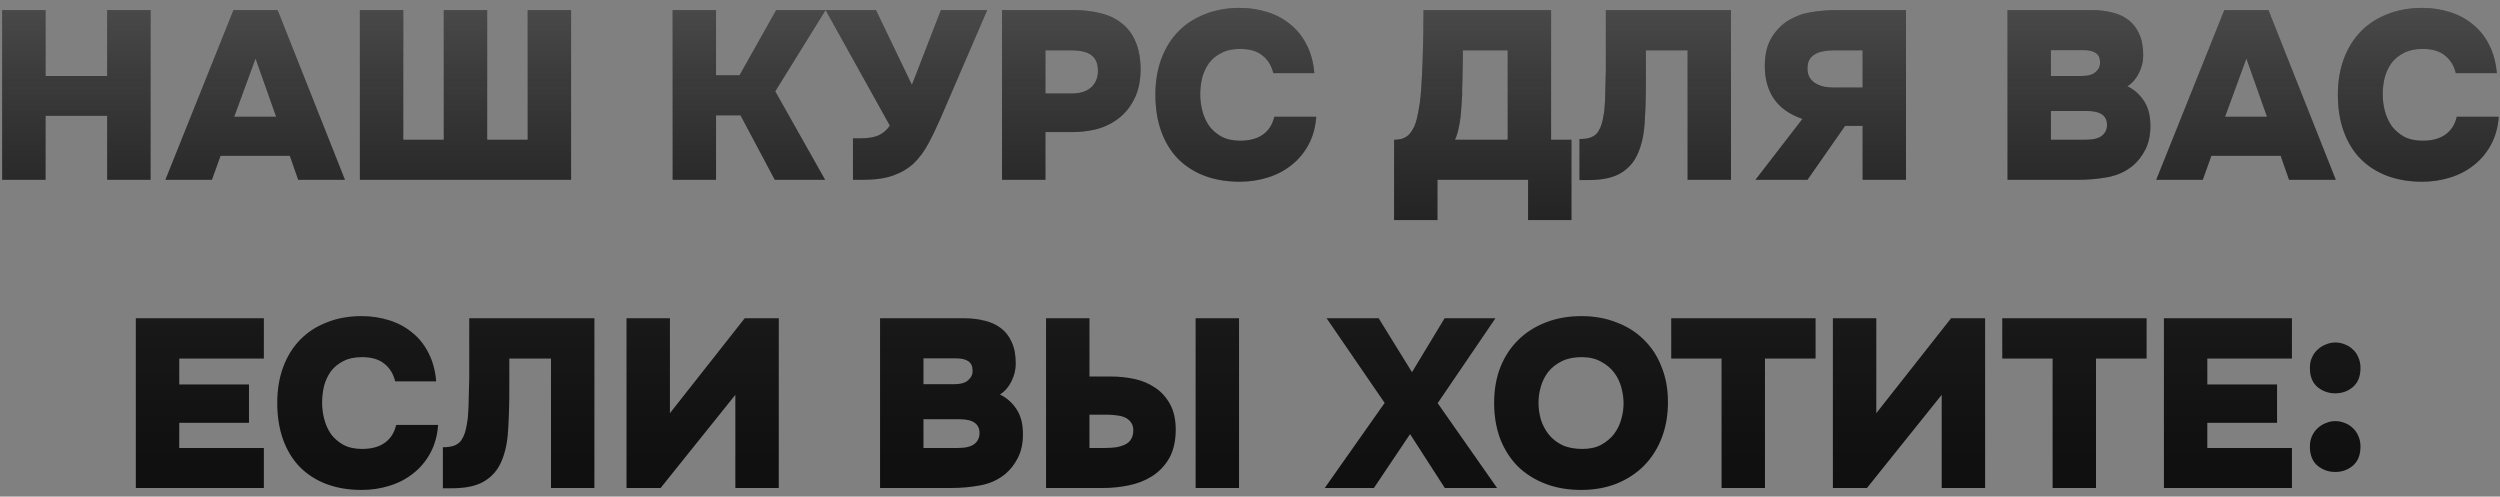
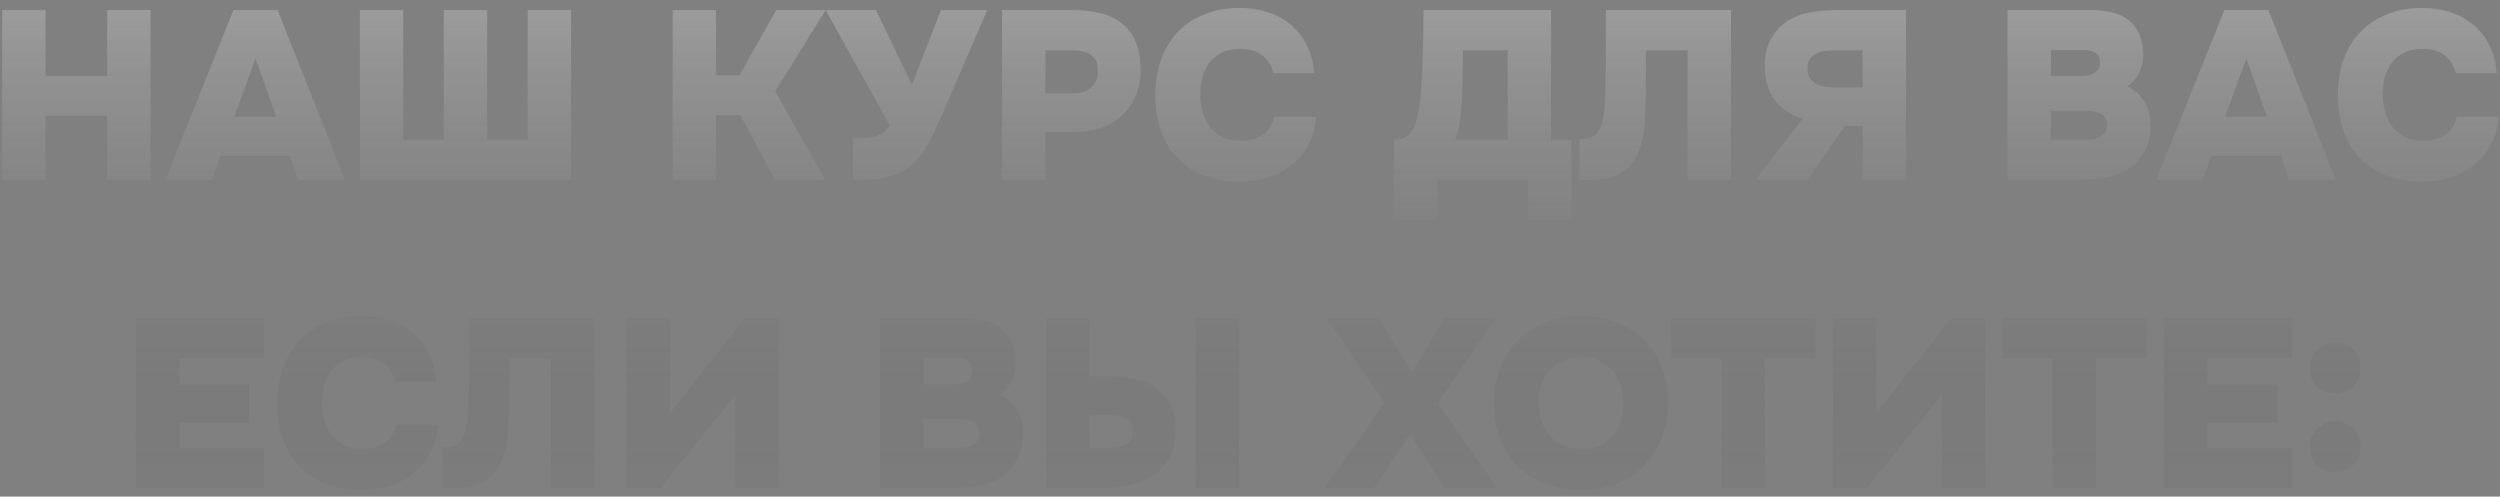
<svg xmlns="http://www.w3.org/2000/svg" width="292" height="58" viewBox="0 0 292 58" fill="none">
  <rect x="0" y="0" width="292" height="58" fill="#808080" stroke="none" />
-   <path d="M5.321 8.876H12.517V1.176H17.585V21H12.517V13.524H5.321V21H0.253V1.176H5.321V8.876ZM24.751 21H19.319L27.271 1.176H32.423L40.291 21H34.831L33.851 18.2H25.759L24.751 21ZM32.255 13.636L29.847 6.832L27.355 13.636H32.255ZM42.034 21V1.176H47.102V16.324H51.834V1.176H56.902V16.324H61.634V1.176H66.702V21H42.034ZM83.633 13.468V21H78.566V1.176H83.633V8.792H86.377L90.662 1.176H96.43L90.549 10.668L96.374 21H90.493L86.49 13.468H83.633ZM109.9 1.176H115.304L109.872 13.776C109.386 14.896 108.901 15.904 108.416 16.8C107.949 17.677 107.389 18.433 106.736 19.068C106.082 19.684 105.28 20.16 104.328 20.496C103.394 20.832 102.218 21 100.8 21H99.624V16.156H100.548C101.388 16.156 102.069 16.044 102.592 15.82C103.133 15.577 103.581 15.195 103.936 14.672L96.432 1.176H102.312L106.512 9.912L109.9 1.176ZM125.354 1.176C126.511 1.176 127.566 1.297 128.518 1.54C129.489 1.764 130.319 2.156 131.01 2.716C131.719 3.257 132.261 3.976 132.634 4.872C133.026 5.768 133.222 6.879 133.222 8.204C133.203 9.567 132.933 10.733 132.41 11.704C131.906 12.675 131.215 13.459 130.338 14.056C129.647 14.541 128.854 14.896 127.958 15.12C127.062 15.325 126.129 15.428 125.158 15.428H122.106V21H117.038V1.176H125.354ZM125.158 10.92C126.129 10.92 126.875 10.696 127.398 10.248C127.939 9.781 128.219 9.147 128.238 8.344C128.257 7.504 128.023 6.888 127.538 6.496C127.053 6.085 126.25 5.88 125.13 5.88H122.106V10.92H125.158ZM140.186 11.032C140.186 11.667 140.27 12.311 140.438 12.964C140.606 13.599 140.867 14.177 141.222 14.7C141.595 15.204 142.081 15.624 142.678 15.96C143.275 16.277 144.003 16.436 144.862 16.436C145.963 16.436 146.85 16.193 147.522 15.708C148.194 15.223 148.633 14.532 148.838 13.636H153.738C153.645 14.887 153.337 15.988 152.814 16.94C152.291 17.892 151.619 18.685 150.798 19.32C149.995 19.955 149.071 20.431 148.026 20.748C146.999 21.065 145.926 21.224 144.806 21.224C143.275 21.224 141.894 20.991 140.662 20.524C139.449 20.057 138.413 19.385 137.554 18.508C136.714 17.631 136.07 16.567 135.622 15.316C135.174 14.047 134.95 12.628 134.95 11.06C134.95 9.511 135.183 8.111 135.65 6.86C136.117 5.609 136.779 4.545 137.638 3.668C138.497 2.791 139.533 2.119 140.746 1.652C141.959 1.167 143.303 0.924 144.778 0.924C145.917 0.924 146.99 1.083 147.998 1.4C149.025 1.717 149.921 2.193 150.686 2.828C151.47 3.444 152.105 4.228 152.59 5.18C153.094 6.132 153.402 7.252 153.514 8.54H148.726C148.502 7.644 148.073 6.953 147.438 6.468C146.822 5.964 145.954 5.712 144.834 5.712C143.975 5.712 143.247 5.871 142.65 6.188C142.053 6.487 141.567 6.888 141.194 7.392C140.839 7.896 140.578 8.465 140.41 9.1C140.261 9.735 140.186 10.379 140.186 11.032ZM183.547 25.704H178.479V21H167.895V25.704H162.827V16.324C163.667 16.324 164.283 16.081 164.675 15.596C165.067 15.111 165.338 14.532 165.487 13.86C165.748 12.74 165.916 11.62 165.991 10.5C166.066 9.38 166.122 8.279 166.159 7.196C166.196 6.169 166.224 5.161 166.243 4.172C166.262 3.164 166.271 2.165 166.271 1.176H181.167V16.324H183.547V25.704ZM170.779 11.144C170.76 11.48 170.732 11.872 170.695 12.32C170.676 12.768 170.639 13.235 170.583 13.72C170.527 14.187 170.443 14.653 170.331 15.12C170.238 15.568 170.107 15.969 169.939 16.324H176.099V5.88H170.863C170.863 6.739 170.854 7.457 170.835 8.036C170.835 8.596 170.826 9.072 170.807 9.464C170.807 9.837 170.798 10.155 170.779 10.416C170.779 10.677 170.779 10.92 170.779 11.144ZM192.239 5.88V9.688C192.239 11.331 192.192 12.852 192.099 14.252C192.024 15.633 191.772 16.828 191.343 17.836C190.932 18.844 190.27 19.628 189.355 20.188C188.459 20.748 187.19 21.028 185.547 21.028H184.483V16.24C184.744 16.24 185.006 16.221 185.267 16.184C185.547 16.147 185.79 16.072 185.995 15.96C186.275 15.829 186.499 15.633 186.667 15.372C186.835 15.111 186.966 14.831 187.059 14.532C187.152 14.233 187.218 13.953 187.255 13.692C187.311 13.431 187.358 13.141 187.395 12.824C187.432 12.432 187.46 12.021 187.479 11.592C187.498 11.163 187.507 10.743 187.507 10.332C187.526 9.903 187.535 9.52 187.535 9.184C187.554 8.848 187.563 8.54 187.563 8.26V1.176H202.179V21H197.111V5.88H192.239ZM222.621 1.176V21H217.553V14.7H215.509L211.113 21H205.037L210.525 13.888C209.013 13.365 207.902 12.581 207.193 11.536C206.483 10.491 206.129 9.212 206.129 7.7C206.129 6.356 206.399 5.245 206.941 4.368C207.482 3.491 208.163 2.809 208.985 2.324C209.825 1.839 210.721 1.531 211.673 1.4C212.625 1.251 213.595 1.176 214.585 1.176H222.621ZM217.553 10.22V5.88H214.081C213.689 5.88 213.315 5.917 212.961 5.992C212.606 6.048 212.289 6.16 212.009 6.328C211.729 6.477 211.505 6.692 211.337 6.972C211.187 7.252 211.113 7.597 211.113 8.008C211.113 8.437 211.206 8.801 211.393 9.1C211.579 9.38 211.822 9.604 212.121 9.772C212.419 9.94 212.746 10.061 213.101 10.136C213.474 10.192 213.829 10.22 214.165 10.22H217.553ZM234.479 21V1.176H244.335C245.175 1.176 245.959 1.269 246.687 1.456C247.415 1.624 248.05 1.913 248.591 2.324C249.132 2.735 249.552 3.276 249.851 3.948C250.168 4.62 250.327 5.46 250.327 6.468C250.327 7.177 250.159 7.868 249.823 8.54C249.506 9.193 249.058 9.707 248.479 10.08C249.263 10.453 249.907 11.023 250.411 11.788C250.915 12.535 251.167 13.505 251.167 14.7C251.167 15.783 250.971 16.707 250.579 17.472C250.187 18.237 249.702 18.863 249.123 19.348C248.283 20.039 247.303 20.487 246.183 20.692C245.082 20.897 243.924 21 242.711 21H234.479ZM243.103 8.876C243.887 8.876 244.447 8.717 244.783 8.4C245.138 8.083 245.306 7.709 245.287 7.28C245.287 6.776 245.119 6.412 244.783 6.188C244.466 5.964 243.98 5.852 243.327 5.852H239.547V8.876H243.103ZM239.547 16.324H243.579C244.475 16.324 245.119 16.165 245.511 15.848C245.903 15.531 246.099 15.111 246.099 14.588C246.099 13.505 245.324 12.964 243.775 12.964H239.547V16.324ZM257.282 21H251.85L259.802 1.176H264.954L272.822 21H267.362L266.382 18.2H258.29L257.282 21ZM264.786 13.636L262.378 6.832L259.886 13.636H264.786ZM278.299 11.032C278.299 11.667 278.383 12.311 278.551 12.964C278.719 13.599 278.981 14.177 279.335 14.7C279.709 15.204 280.194 15.624 280.791 15.96C281.389 16.277 282.117 16.436 282.975 16.436C284.077 16.436 284.963 16.193 285.635 15.708C286.307 15.223 286.746 14.532 286.951 13.636H291.851C291.758 14.887 291.45 15.988 290.927 16.94C290.405 17.892 289.733 18.685 288.911 19.32C288.109 19.955 287.185 20.431 286.139 20.748C285.113 21.065 284.039 21.224 282.919 21.224C281.389 21.224 280.007 20.991 278.775 20.524C277.562 20.057 276.526 19.385 275.667 18.508C274.827 17.631 274.183 16.567 273.735 15.316C273.287 14.047 273.063 12.628 273.063 11.06C273.063 9.511 273.297 8.111 273.763 6.86C274.23 5.609 274.893 4.545 275.751 3.668C276.61 2.791 277.646 2.119 278.859 1.652C280.073 1.167 281.417 0.924 282.891 0.924C284.03 0.924 285.103 1.083 286.111 1.4C287.138 1.717 288.034 2.193 288.799 2.828C289.583 3.444 290.218 4.228 290.703 5.18C291.207 6.132 291.515 7.252 291.627 8.54H286.839C286.615 7.644 286.186 6.953 285.551 6.468C284.935 5.964 284.067 5.712 282.947 5.712C282.089 5.712 281.361 5.871 280.763 6.188C280.166 6.487 279.681 6.888 279.307 7.392C278.953 7.896 278.691 8.465 278.523 9.1C278.374 9.735 278.299 10.379 278.299 11.032ZM30.818 37.176V41.88H20.934V44.904H29.082V49.384H20.934V52.324H30.818V57H15.866V37.176H30.818ZM37.62 47.032C37.62 47.667 37.704 48.311 37.872 48.964C38.04 49.599 38.301 50.177 38.656 50.7C39.029 51.204 39.514 51.624 40.112 51.96C40.709 52.277 41.437 52.436 42.296 52.436C43.397 52.436 44.284 52.193 44.956 51.708C45.628 51.223 46.066 50.532 46.272 49.636H51.172C51.078 50.887 50.77 51.988 50.248 52.94C49.725 53.892 49.053 54.685 48.232 55.32C47.429 55.955 46.505 56.431 45.46 56.748C44.433 57.065 43.36 57.224 42.24 57.224C40.709 57.224 39.328 56.991 38.096 56.524C36.882 56.057 35.846 55.385 34.988 54.508C34.148 53.631 33.504 52.567 33.056 51.316C32.608 50.047 32.384 48.628 32.384 47.06C32.384 45.511 32.617 44.111 33.084 42.86C33.55 41.609 34.213 40.545 35.072 39.668C35.93 38.791 36.966 38.119 38.18 37.652C39.393 37.167 40.737 36.924 42.212 36.924C43.35 36.924 44.424 37.083 45.432 37.4C46.458 37.717 47.354 38.193 48.12 38.828C48.904 39.444 49.538 40.228 50.024 41.18C50.528 42.132 50.836 43.252 50.948 44.54H46.16C45.936 43.644 45.506 42.953 44.872 42.468C44.256 41.964 43.388 41.712 42.268 41.712C41.409 41.712 40.681 41.871 40.084 42.188C39.486 42.487 39.001 42.888 38.628 43.392C38.273 43.896 38.012 44.465 37.844 45.1C37.694 45.735 37.62 46.379 37.62 47.032ZM59.485 41.88V45.688C59.485 47.331 59.438 48.852 59.345 50.252C59.27 51.633 59.019 52.828 58.589 53.836C58.178 54.844 57.516 55.628 56.601 56.188C55.705 56.748 54.436 57.028 52.793 57.028H51.729V52.24C51.99 52.24 52.252 52.221 52.513 52.184C52.793 52.147 53.036 52.072 53.241 51.96C53.521 51.829 53.745 51.633 53.913 51.372C54.081 51.111 54.212 50.831 54.305 50.532C54.398 50.233 54.464 49.953 54.501 49.692C54.557 49.431 54.604 49.141 54.641 48.824C54.678 48.432 54.706 48.021 54.725 47.592C54.744 47.163 54.753 46.743 54.753 46.332C54.772 45.903 54.781 45.52 54.781 45.184C54.8 44.848 54.809 44.54 54.809 44.26V37.176H69.425V57H64.357V41.88H59.485ZM78.247 48.264L86.983 37.176H90.959V57H85.891V46.108L77.155 57H73.179V37.176H78.247V48.264ZM102.791 57V37.176H112.647C113.487 37.176 114.271 37.269 114.999 37.456C115.727 37.624 116.362 37.913 116.903 38.324C117.445 38.735 117.865 39.276 118.163 39.948C118.481 40.62 118.639 41.46 118.639 42.468C118.639 43.177 118.471 43.868 118.135 44.54C117.818 45.193 117.37 45.707 116.791 46.08C117.575 46.453 118.219 47.023 118.723 47.788C119.227 48.535 119.479 49.505 119.479 50.7C119.479 51.783 119.283 52.707 118.891 53.472C118.499 54.237 118.014 54.863 117.435 55.348C116.595 56.039 115.615 56.487 114.495 56.692C113.394 56.897 112.237 57 111.023 57H102.791ZM111.415 44.876C112.199 44.876 112.759 44.717 113.095 44.4C113.45 44.083 113.618 43.709 113.599 43.28C113.599 42.776 113.431 42.412 113.095 42.188C112.778 41.964 112.293 41.852 111.639 41.852H107.859V44.876H111.415ZM107.859 52.324H111.891C112.787 52.324 113.431 52.165 113.823 51.848C114.215 51.531 114.411 51.111 114.411 50.588C114.411 49.505 113.637 48.964 112.087 48.964H107.859V52.324ZM122.179 57V37.176H127.247V43.98H129.795C130.691 43.98 131.587 44.073 132.483 44.26C133.379 44.447 134.181 44.783 134.891 45.268C135.619 45.735 136.207 46.379 136.655 47.2C137.103 48.003 137.327 49.02 137.327 50.252C137.308 51.577 137.047 52.679 136.543 53.556C136.039 54.415 135.376 55.105 134.555 55.628C133.752 56.132 132.847 56.487 131.839 56.692C130.831 56.897 129.823 57 128.815 57H122.179ZM139.651 37.176H144.719V57H139.651V37.176ZM127.247 52.324H129.067C129.552 52.324 129.991 52.296 130.383 52.24C130.793 52.165 131.148 52.053 131.447 51.904C131.745 51.755 131.969 51.549 132.119 51.288C132.287 51.008 132.371 50.663 132.371 50.252C132.371 49.879 132.277 49.571 132.091 49.328C131.923 49.085 131.699 48.899 131.419 48.768C131.139 48.637 130.812 48.553 130.439 48.516C130.065 48.46 129.673 48.432 129.263 48.432H127.247V52.324ZM168.729 37.176H174.665L167.917 47.088L174.861 57H168.757L164.697 50.7L160.469 57H154.729L161.729 47.06L154.953 37.176H161.029L164.921 43.476L168.729 37.176ZM184.708 36.924C186.202 36.924 187.564 37.167 188.796 37.652C190.047 38.119 191.111 38.791 191.988 39.668C192.884 40.527 193.575 41.581 194.06 42.832C194.564 44.064 194.816 45.445 194.816 46.976C194.816 48.488 194.574 49.879 194.088 51.148C193.603 52.399 192.912 53.481 192.016 54.396C191.12 55.292 190.047 55.992 188.796 56.496C187.564 56.981 186.192 57.224 184.68 57.224C183.131 57.224 181.731 56.981 180.48 56.496C179.23 56.011 178.156 55.329 177.26 54.452C176.383 53.556 175.702 52.483 175.216 51.232C174.75 49.981 174.516 48.591 174.516 47.06C174.516 45.529 174.759 44.139 175.244 42.888C175.748 41.637 176.448 40.573 177.344 39.696C178.24 38.819 179.314 38.137 180.564 37.652C181.815 37.167 183.196 36.924 184.708 36.924ZM179.696 47.032C179.696 47.704 179.79 48.367 179.976 49.02C180.182 49.655 180.49 50.233 180.9 50.756C181.311 51.26 181.834 51.671 182.468 51.988C183.122 52.287 183.906 52.436 184.82 52.436C185.679 52.436 186.407 52.277 187.004 51.96C187.62 51.624 188.124 51.204 188.516 50.7C188.908 50.177 189.188 49.608 189.356 48.992C189.543 48.357 189.636 47.732 189.636 47.116C189.636 46.537 189.552 45.931 189.384 45.296C189.216 44.643 188.936 44.055 188.544 43.532C188.152 43.009 187.639 42.58 187.004 42.244C186.388 41.889 185.632 41.712 184.736 41.712C183.84 41.712 183.066 41.871 182.412 42.188C181.778 42.505 181.255 42.916 180.844 43.42C180.452 43.924 180.163 44.493 179.976 45.128C179.79 45.763 179.696 46.397 179.696 47.032ZM195.201 41.88V37.176H212.057V41.88H206.149V57H201.081V41.88H195.201ZM219.149 48.264L227.885 37.176H231.861V57H226.793V46.108L218.057 57H214.081V37.176H219.149V48.264ZM233.865 41.88V37.176H250.721V41.88H244.813V57H239.745V41.88H233.865ZM267.697 37.176V41.88H257.813V44.904H265.961V49.384H257.813V52.324H267.697V57H252.745V37.176H267.697ZM272.763 40.004C273.155 40.004 273.528 40.079 273.883 40.228C274.237 40.359 274.545 40.555 274.807 40.816C275.087 41.059 275.301 41.367 275.451 41.74C275.619 42.095 275.703 42.505 275.703 42.972C275.703 43.961 275.404 44.708 274.807 45.212C274.228 45.697 273.547 45.94 272.763 45.94C271.979 45.94 271.288 45.697 270.691 45.212C270.093 44.708 269.795 43.961 269.795 42.972C269.795 42.505 269.879 42.095 270.047 41.74C270.215 41.367 270.439 41.059 270.719 40.816C270.999 40.555 271.316 40.359 271.671 40.228C272.025 40.079 272.389 40.004 272.763 40.004ZM272.763 49.188C273.155 49.188 273.528 49.263 273.883 49.412C274.237 49.543 274.545 49.739 274.807 50C275.087 50.243 275.301 50.551 275.451 50.924C275.619 51.279 275.703 51.689 275.703 52.156C275.703 53.145 275.404 53.892 274.807 54.396C274.228 54.881 273.547 55.124 272.763 55.124C271.979 55.124 271.288 54.881 270.691 54.396C270.093 53.892 269.795 53.145 269.795 52.156C269.795 51.689 269.879 51.279 270.047 50.924C270.215 50.551 270.439 50.243 270.719 50C270.999 49.739 271.316 49.543 271.671 49.412C272.025 49.263 272.389 49.188 272.763 49.188Z" fill="#0F0F0F" />
  <path d="M5.321 8.876H12.517V1.176H17.585V21H12.517V13.524H5.321V21H0.253V1.176H5.321V8.876ZM24.751 21H19.319L27.271 1.176H32.423L40.291 21H34.831L33.851 18.2H25.759L24.751 21ZM32.255 13.636L29.847 6.832L27.355 13.636H32.255ZM42.034 21V1.176H47.102V16.324H51.834V1.176H56.902V16.324H61.634V1.176H66.702V21H42.034ZM83.633 13.468V21H78.566V1.176H83.633V8.792H86.377L90.662 1.176H96.43L90.549 10.668L96.374 21H90.493L86.49 13.468H83.633ZM109.9 1.176H115.304L109.872 13.776C109.386 14.896 108.901 15.904 108.416 16.8C107.949 17.677 107.389 18.433 106.736 19.068C106.082 19.684 105.28 20.16 104.328 20.496C103.394 20.832 102.218 21 100.8 21H99.624V16.156H100.548C101.388 16.156 102.069 16.044 102.592 15.82C103.133 15.577 103.581 15.195 103.936 14.672L96.432 1.176H102.312L106.512 9.912L109.9 1.176ZM125.354 1.176C126.511 1.176 127.566 1.297 128.518 1.54C129.489 1.764 130.319 2.156 131.01 2.716C131.719 3.257 132.261 3.976 132.634 4.872C133.026 5.768 133.222 6.879 133.222 8.204C133.203 9.567 132.933 10.733 132.41 11.704C131.906 12.675 131.215 13.459 130.338 14.056C129.647 14.541 128.854 14.896 127.958 15.12C127.062 15.325 126.129 15.428 125.158 15.428H122.106V21H117.038V1.176H125.354ZM125.158 10.92C126.129 10.92 126.875 10.696 127.398 10.248C127.939 9.781 128.219 9.147 128.238 8.344C128.257 7.504 128.023 6.888 127.538 6.496C127.053 6.085 126.25 5.88 125.13 5.88H122.106V10.92H125.158ZM140.186 11.032C140.186 11.667 140.27 12.311 140.438 12.964C140.606 13.599 140.867 14.177 141.222 14.7C141.595 15.204 142.081 15.624 142.678 15.96C143.275 16.277 144.003 16.436 144.862 16.436C145.963 16.436 146.85 16.193 147.522 15.708C148.194 15.223 148.633 14.532 148.838 13.636H153.738C153.645 14.887 153.337 15.988 152.814 16.94C152.291 17.892 151.619 18.685 150.798 19.32C149.995 19.955 149.071 20.431 148.026 20.748C146.999 21.065 145.926 21.224 144.806 21.224C143.275 21.224 141.894 20.991 140.662 20.524C139.449 20.057 138.413 19.385 137.554 18.508C136.714 17.631 136.07 16.567 135.622 15.316C135.174 14.047 134.95 12.628 134.95 11.06C134.95 9.511 135.183 8.111 135.65 6.86C136.117 5.609 136.779 4.545 137.638 3.668C138.497 2.791 139.533 2.119 140.746 1.652C141.959 1.167 143.303 0.924 144.778 0.924C145.917 0.924 146.99 1.083 147.998 1.4C149.025 1.717 149.921 2.193 150.686 2.828C151.47 3.444 152.105 4.228 152.59 5.18C153.094 6.132 153.402 7.252 153.514 8.54H148.726C148.502 7.644 148.073 6.953 147.438 6.468C146.822 5.964 145.954 5.712 144.834 5.712C143.975 5.712 143.247 5.871 142.65 6.188C142.053 6.487 141.567 6.888 141.194 7.392C140.839 7.896 140.578 8.465 140.41 9.1C140.261 9.735 140.186 10.379 140.186 11.032ZM183.547 25.704H178.479V21H167.895V25.704H162.827V16.324C163.667 16.324 164.283 16.081 164.675 15.596C165.067 15.111 165.338 14.532 165.487 13.86C165.748 12.74 165.916 11.62 165.991 10.5C166.066 9.38 166.122 8.279 166.159 7.196C166.196 6.169 166.224 5.161 166.243 4.172C166.262 3.164 166.271 2.165 166.271 1.176H181.167V16.324H183.547V25.704ZM170.779 11.144C170.76 11.48 170.732 11.872 170.695 12.32C170.676 12.768 170.639 13.235 170.583 13.72C170.527 14.187 170.443 14.653 170.331 15.12C170.238 15.568 170.107 15.969 169.939 16.324H176.099V5.88H170.863C170.863 6.739 170.854 7.457 170.835 8.036C170.835 8.596 170.826 9.072 170.807 9.464C170.807 9.837 170.798 10.155 170.779 10.416C170.779 10.677 170.779 10.92 170.779 11.144ZM192.239 5.88V9.688C192.239 11.331 192.192 12.852 192.099 14.252C192.024 15.633 191.772 16.828 191.343 17.836C190.932 18.844 190.27 19.628 189.355 20.188C188.459 20.748 187.19 21.028 185.547 21.028H184.483V16.24C184.744 16.24 185.006 16.221 185.267 16.184C185.547 16.147 185.79 16.072 185.995 15.96C186.275 15.829 186.499 15.633 186.667 15.372C186.835 15.111 186.966 14.831 187.059 14.532C187.152 14.233 187.218 13.953 187.255 13.692C187.311 13.431 187.358 13.141 187.395 12.824C187.432 12.432 187.46 12.021 187.479 11.592C187.498 11.163 187.507 10.743 187.507 10.332C187.526 9.903 187.535 9.52 187.535 9.184C187.554 8.848 187.563 8.54 187.563 8.26V1.176H202.179V21H197.111V5.88H192.239ZM222.621 1.176V21H217.553V14.7H215.509L211.113 21H205.037L210.525 13.888C209.013 13.365 207.902 12.581 207.193 11.536C206.483 10.491 206.129 9.212 206.129 7.7C206.129 6.356 206.399 5.245 206.941 4.368C207.482 3.491 208.163 2.809 208.985 2.324C209.825 1.839 210.721 1.531 211.673 1.4C212.625 1.251 213.595 1.176 214.585 1.176H222.621ZM217.553 10.22V5.88H214.081C213.689 5.88 213.315 5.917 212.961 5.992C212.606 6.048 212.289 6.16 212.009 6.328C211.729 6.477 211.505 6.692 211.337 6.972C211.187 7.252 211.113 7.597 211.113 8.008C211.113 8.437 211.206 8.801 211.393 9.1C211.579 9.38 211.822 9.604 212.121 9.772C212.419 9.94 212.746 10.061 213.101 10.136C213.474 10.192 213.829 10.22 214.165 10.22H217.553ZM234.479 21V1.176H244.335C245.175 1.176 245.959 1.269 246.687 1.456C247.415 1.624 248.05 1.913 248.591 2.324C249.132 2.735 249.552 3.276 249.851 3.948C250.168 4.62 250.327 5.46 250.327 6.468C250.327 7.177 250.159 7.868 249.823 8.54C249.506 9.193 249.058 9.707 248.479 10.08C249.263 10.453 249.907 11.023 250.411 11.788C250.915 12.535 251.167 13.505 251.167 14.7C251.167 15.783 250.971 16.707 250.579 17.472C250.187 18.237 249.702 18.863 249.123 19.348C248.283 20.039 247.303 20.487 246.183 20.692C245.082 20.897 243.924 21 242.711 21H234.479ZM243.103 8.876C243.887 8.876 244.447 8.717 244.783 8.4C245.138 8.083 245.306 7.709 245.287 7.28C245.287 6.776 245.119 6.412 244.783 6.188C244.466 5.964 243.98 5.852 243.327 5.852H239.547V8.876H243.103ZM239.547 16.324H243.579C244.475 16.324 245.119 16.165 245.511 15.848C245.903 15.531 246.099 15.111 246.099 14.588C246.099 13.505 245.324 12.964 243.775 12.964H239.547V16.324ZM257.282 21H251.85L259.802 1.176H264.954L272.822 21H267.362L266.382 18.2H258.29L257.282 21ZM264.786 13.636L262.378 6.832L259.886 13.636H264.786ZM278.299 11.032C278.299 11.667 278.383 12.311 278.551 12.964C278.719 13.599 278.981 14.177 279.335 14.7C279.709 15.204 280.194 15.624 280.791 15.96C281.389 16.277 282.117 16.436 282.975 16.436C284.077 16.436 284.963 16.193 285.635 15.708C286.307 15.223 286.746 14.532 286.951 13.636H291.851C291.758 14.887 291.45 15.988 290.927 16.94C290.405 17.892 289.733 18.685 288.911 19.32C288.109 19.955 287.185 20.431 286.139 20.748C285.113 21.065 284.039 21.224 282.919 21.224C281.389 21.224 280.007 20.991 278.775 20.524C277.562 20.057 276.526 19.385 275.667 18.508C274.827 17.631 274.183 16.567 273.735 15.316C273.287 14.047 273.063 12.628 273.063 11.06C273.063 9.511 273.297 8.111 273.763 6.86C274.23 5.609 274.893 4.545 275.751 3.668C276.61 2.791 277.646 2.119 278.859 1.652C280.073 1.167 281.417 0.924 282.891 0.924C284.03 0.924 285.103 1.083 286.111 1.4C287.138 1.717 288.034 2.193 288.799 2.828C289.583 3.444 290.218 4.228 290.703 5.18C291.207 6.132 291.515 7.252 291.627 8.54H286.839C286.615 7.644 286.186 6.953 285.551 6.468C284.935 5.964 284.067 5.712 282.947 5.712C282.089 5.712 281.361 5.871 280.763 6.188C280.166 6.487 279.681 6.888 279.307 7.392C278.953 7.896 278.691 8.465 278.523 9.1C278.374 9.735 278.299 10.379 278.299 11.032ZM30.818 37.176V41.88H20.934V44.904H29.082V49.384H20.934V52.324H30.818V57H15.866V37.176H30.818ZM37.62 47.032C37.62 47.667 37.704 48.311 37.872 48.964C38.04 49.599 38.301 50.177 38.656 50.7C39.029 51.204 39.514 51.624 40.112 51.96C40.709 52.277 41.437 52.436 42.296 52.436C43.397 52.436 44.284 52.193 44.956 51.708C45.628 51.223 46.066 50.532 46.272 49.636H51.172C51.078 50.887 50.77 51.988 50.248 52.94C49.725 53.892 49.053 54.685 48.232 55.32C47.429 55.955 46.505 56.431 45.46 56.748C44.433 57.065 43.36 57.224 42.24 57.224C40.709 57.224 39.328 56.991 38.096 56.524C36.882 56.057 35.846 55.385 34.988 54.508C34.148 53.631 33.504 52.567 33.056 51.316C32.608 50.047 32.384 48.628 32.384 47.06C32.384 45.511 32.617 44.111 33.084 42.86C33.55 41.609 34.213 40.545 35.072 39.668C35.93 38.791 36.966 38.119 38.18 37.652C39.393 37.167 40.737 36.924 42.212 36.924C43.35 36.924 44.424 37.083 45.432 37.4C46.458 37.717 47.354 38.193 48.12 38.828C48.904 39.444 49.538 40.228 50.024 41.18C50.528 42.132 50.836 43.252 50.948 44.54H46.16C45.936 43.644 45.506 42.953 44.872 42.468C44.256 41.964 43.388 41.712 42.268 41.712C41.409 41.712 40.681 41.871 40.084 42.188C39.486 42.487 39.001 42.888 38.628 43.392C38.273 43.896 38.012 44.465 37.844 45.1C37.694 45.735 37.62 46.379 37.62 47.032ZM59.485 41.88V45.688C59.485 47.331 59.438 48.852 59.345 50.252C59.27 51.633 59.019 52.828 58.589 53.836C58.178 54.844 57.516 55.628 56.601 56.188C55.705 56.748 54.436 57.028 52.793 57.028H51.729V52.24C51.99 52.24 52.252 52.221 52.513 52.184C52.793 52.147 53.036 52.072 53.241 51.96C53.521 51.829 53.745 51.633 53.913 51.372C54.081 51.111 54.212 50.831 54.305 50.532C54.398 50.233 54.464 49.953 54.501 49.692C54.557 49.431 54.604 49.141 54.641 48.824C54.678 48.432 54.706 48.021 54.725 47.592C54.744 47.163 54.753 46.743 54.753 46.332C54.772 45.903 54.781 45.52 54.781 45.184C54.8 44.848 54.809 44.54 54.809 44.26V37.176H69.425V57H64.357V41.88H59.485ZM78.247 48.264L86.983 37.176H90.959V57H85.891V46.108L77.155 57H73.179V37.176H78.247V48.264ZM102.791 57V37.176H112.647C113.487 37.176 114.271 37.269 114.999 37.456C115.727 37.624 116.362 37.913 116.903 38.324C117.445 38.735 117.865 39.276 118.163 39.948C118.481 40.62 118.639 41.46 118.639 42.468C118.639 43.177 118.471 43.868 118.135 44.54C117.818 45.193 117.37 45.707 116.791 46.08C117.575 46.453 118.219 47.023 118.723 47.788C119.227 48.535 119.479 49.505 119.479 50.7C119.479 51.783 119.283 52.707 118.891 53.472C118.499 54.237 118.014 54.863 117.435 55.348C116.595 56.039 115.615 56.487 114.495 56.692C113.394 56.897 112.237 57 111.023 57H102.791ZM111.415 44.876C112.199 44.876 112.759 44.717 113.095 44.4C113.45 44.083 113.618 43.709 113.599 43.28C113.599 42.776 113.431 42.412 113.095 42.188C112.778 41.964 112.293 41.852 111.639 41.852H107.859V44.876H111.415ZM107.859 52.324H111.891C112.787 52.324 113.431 52.165 113.823 51.848C114.215 51.531 114.411 51.111 114.411 50.588C114.411 49.505 113.637 48.964 112.087 48.964H107.859V52.324ZM122.179 57V37.176H127.247V43.98H129.795C130.691 43.98 131.587 44.073 132.483 44.26C133.379 44.447 134.181 44.783 134.891 45.268C135.619 45.735 136.207 46.379 136.655 47.2C137.103 48.003 137.327 49.02 137.327 50.252C137.308 51.577 137.047 52.679 136.543 53.556C136.039 54.415 135.376 55.105 134.555 55.628C133.752 56.132 132.847 56.487 131.839 56.692C130.831 56.897 129.823 57 128.815 57H122.179ZM139.651 37.176H144.719V57H139.651V37.176ZM127.247 52.324H129.067C129.552 52.324 129.991 52.296 130.383 52.24C130.793 52.165 131.148 52.053 131.447 51.904C131.745 51.755 131.969 51.549 132.119 51.288C132.287 51.008 132.371 50.663 132.371 50.252C132.371 49.879 132.277 49.571 132.091 49.328C131.923 49.085 131.699 48.899 131.419 48.768C131.139 48.637 130.812 48.553 130.439 48.516C130.065 48.46 129.673 48.432 129.263 48.432H127.247V52.324ZM168.729 37.176H174.665L167.917 47.088L174.861 57H168.757L164.697 50.7L160.469 57H154.729L161.729 47.06L154.953 37.176H161.029L164.921 43.476L168.729 37.176ZM184.708 36.924C186.202 36.924 187.564 37.167 188.796 37.652C190.047 38.119 191.111 38.791 191.988 39.668C192.884 40.527 193.575 41.581 194.06 42.832C194.564 44.064 194.816 45.445 194.816 46.976C194.816 48.488 194.574 49.879 194.088 51.148C193.603 52.399 192.912 53.481 192.016 54.396C191.12 55.292 190.047 55.992 188.796 56.496C187.564 56.981 186.192 57.224 184.68 57.224C183.131 57.224 181.731 56.981 180.48 56.496C179.23 56.011 178.156 55.329 177.26 54.452C176.383 53.556 175.702 52.483 175.216 51.232C174.75 49.981 174.516 48.591 174.516 47.06C174.516 45.529 174.759 44.139 175.244 42.888C175.748 41.637 176.448 40.573 177.344 39.696C178.24 38.819 179.314 38.137 180.564 37.652C181.815 37.167 183.196 36.924 184.708 36.924ZM179.696 47.032C179.696 47.704 179.79 48.367 179.976 49.02C180.182 49.655 180.49 50.233 180.9 50.756C181.311 51.26 181.834 51.671 182.468 51.988C183.122 52.287 183.906 52.436 184.82 52.436C185.679 52.436 186.407 52.277 187.004 51.96C187.62 51.624 188.124 51.204 188.516 50.7C188.908 50.177 189.188 49.608 189.356 48.992C189.543 48.357 189.636 47.732 189.636 47.116C189.636 46.537 189.552 45.931 189.384 45.296C189.216 44.643 188.936 44.055 188.544 43.532C188.152 43.009 187.639 42.58 187.004 42.244C186.388 41.889 185.632 41.712 184.736 41.712C183.84 41.712 183.066 41.871 182.412 42.188C181.778 42.505 181.255 42.916 180.844 43.42C180.452 43.924 180.163 44.493 179.976 45.128C179.79 45.763 179.696 46.397 179.696 47.032ZM195.201 41.88V37.176H212.057V41.88H206.149V57H201.081V41.88H195.201ZM219.149 48.264L227.885 37.176H231.861V57H226.793V46.108L218.057 57H214.081V37.176H219.149V48.264ZM233.865 41.88V37.176H250.721V41.88H244.813V57H239.745V41.88H233.865ZM267.697 37.176V41.88H257.813V44.904H265.961V49.384H257.813V52.324H267.697V57H252.745V37.176H267.697ZM272.763 40.004C273.155 40.004 273.528 40.079 273.883 40.228C274.237 40.359 274.545 40.555 274.807 40.816C275.087 41.059 275.301 41.367 275.451 41.74C275.619 42.095 275.703 42.505 275.703 42.972C275.703 43.961 275.404 44.708 274.807 45.212C274.228 45.697 273.547 45.94 272.763 45.94C271.979 45.94 271.288 45.697 270.691 45.212C270.093 44.708 269.795 43.961 269.795 42.972C269.795 42.505 269.879 42.095 270.047 41.74C270.215 41.367 270.439 41.059 270.719 40.816C270.999 40.555 271.316 40.359 271.671 40.228C272.025 40.079 272.389 40.004 272.763 40.004ZM272.763 49.188C273.155 49.188 273.528 49.263 273.883 49.412C274.237 49.543 274.545 49.739 274.807 50C275.087 50.243 275.301 50.551 275.451 50.924C275.619 51.279 275.703 51.689 275.703 52.156C275.703 53.145 275.404 53.892 274.807 54.396C274.228 54.881 273.547 55.124 272.763 55.124C271.979 55.124 271.288 54.881 270.691 54.396C270.093 53.892 269.795 53.145 269.795 52.156C269.795 51.689 269.879 51.279 270.047 50.924C270.215 50.551 270.439 50.243 270.719 50C270.999 49.739 271.316 49.543 271.671 49.412C272.025 49.263 272.389 49.188 272.763 49.188Z" fill="url(#paint0_linear_12_121)" fill-opacity="0.3" />
  <defs>
    <linearGradient id="paint0_linear_12_121" x1="145.5" y1="-6" x2="145.5" y2="66" gradientUnits="userSpaceOnUse">
      <stop stop-color="white" />
      <stop offset="1" stop-opacity="0" />
      <stop offset="1" stop-color="white" stop-opacity="0" />
    </linearGradient>
  </defs>
</svg>